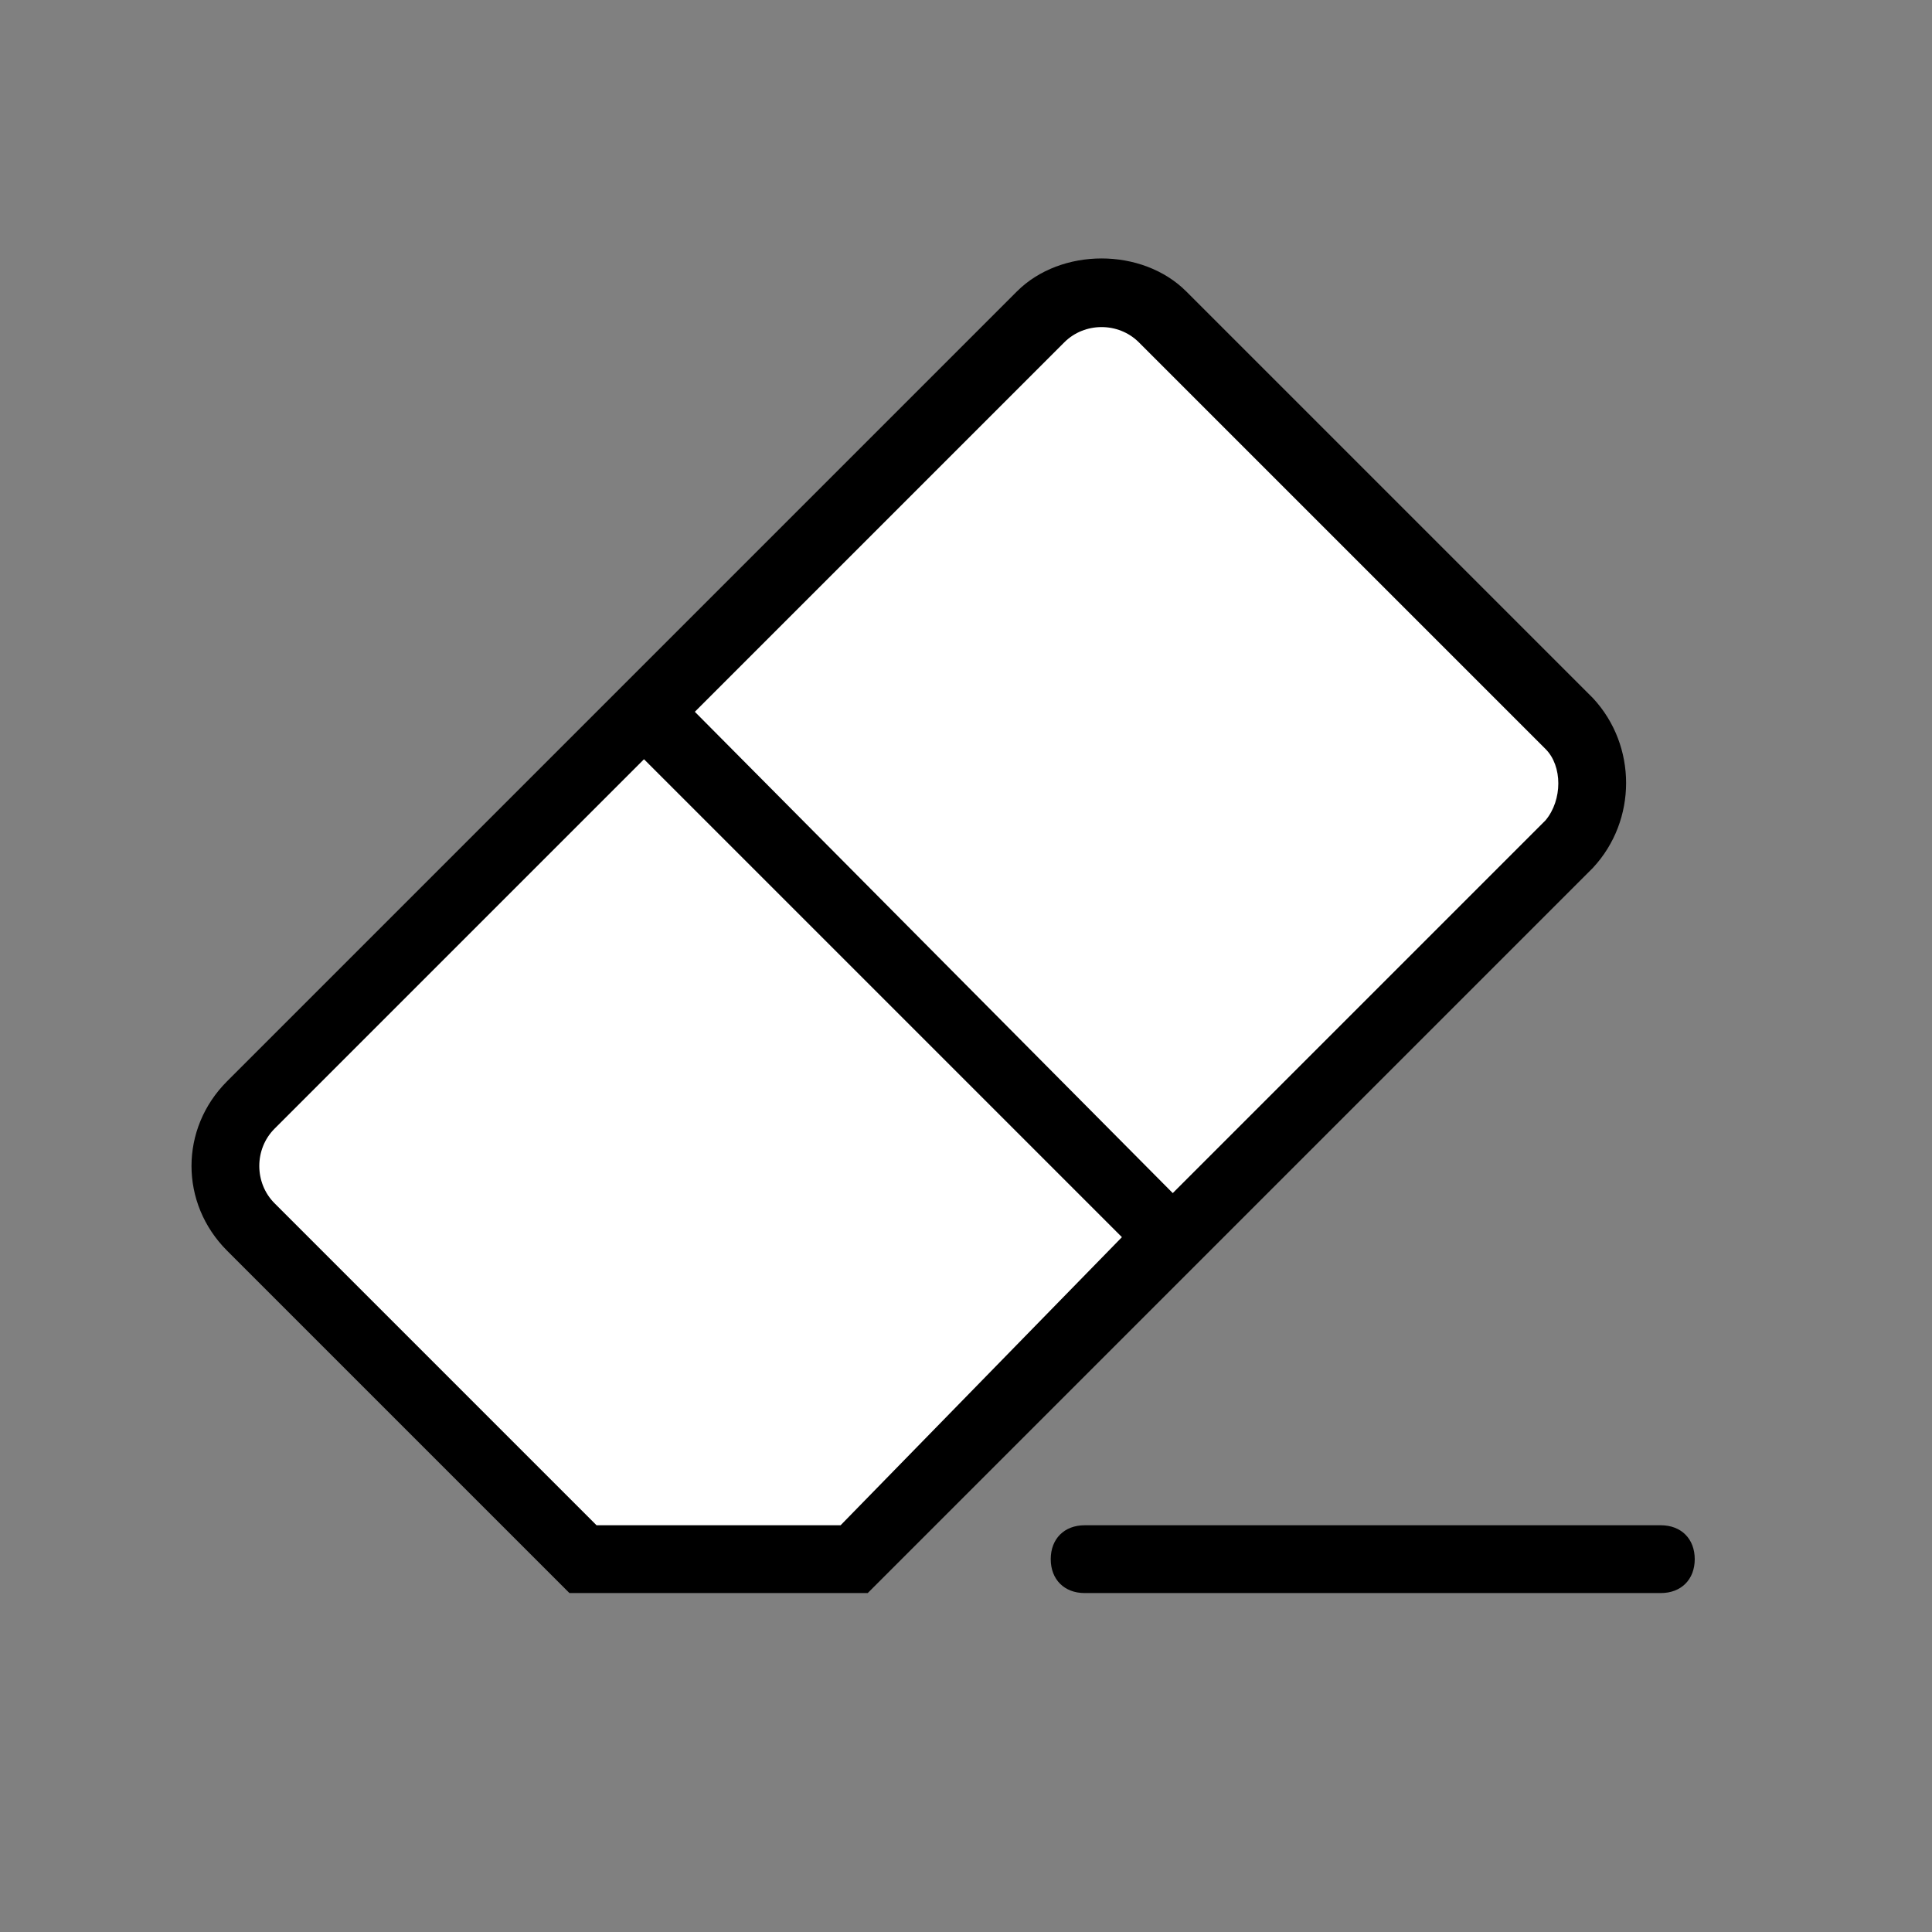
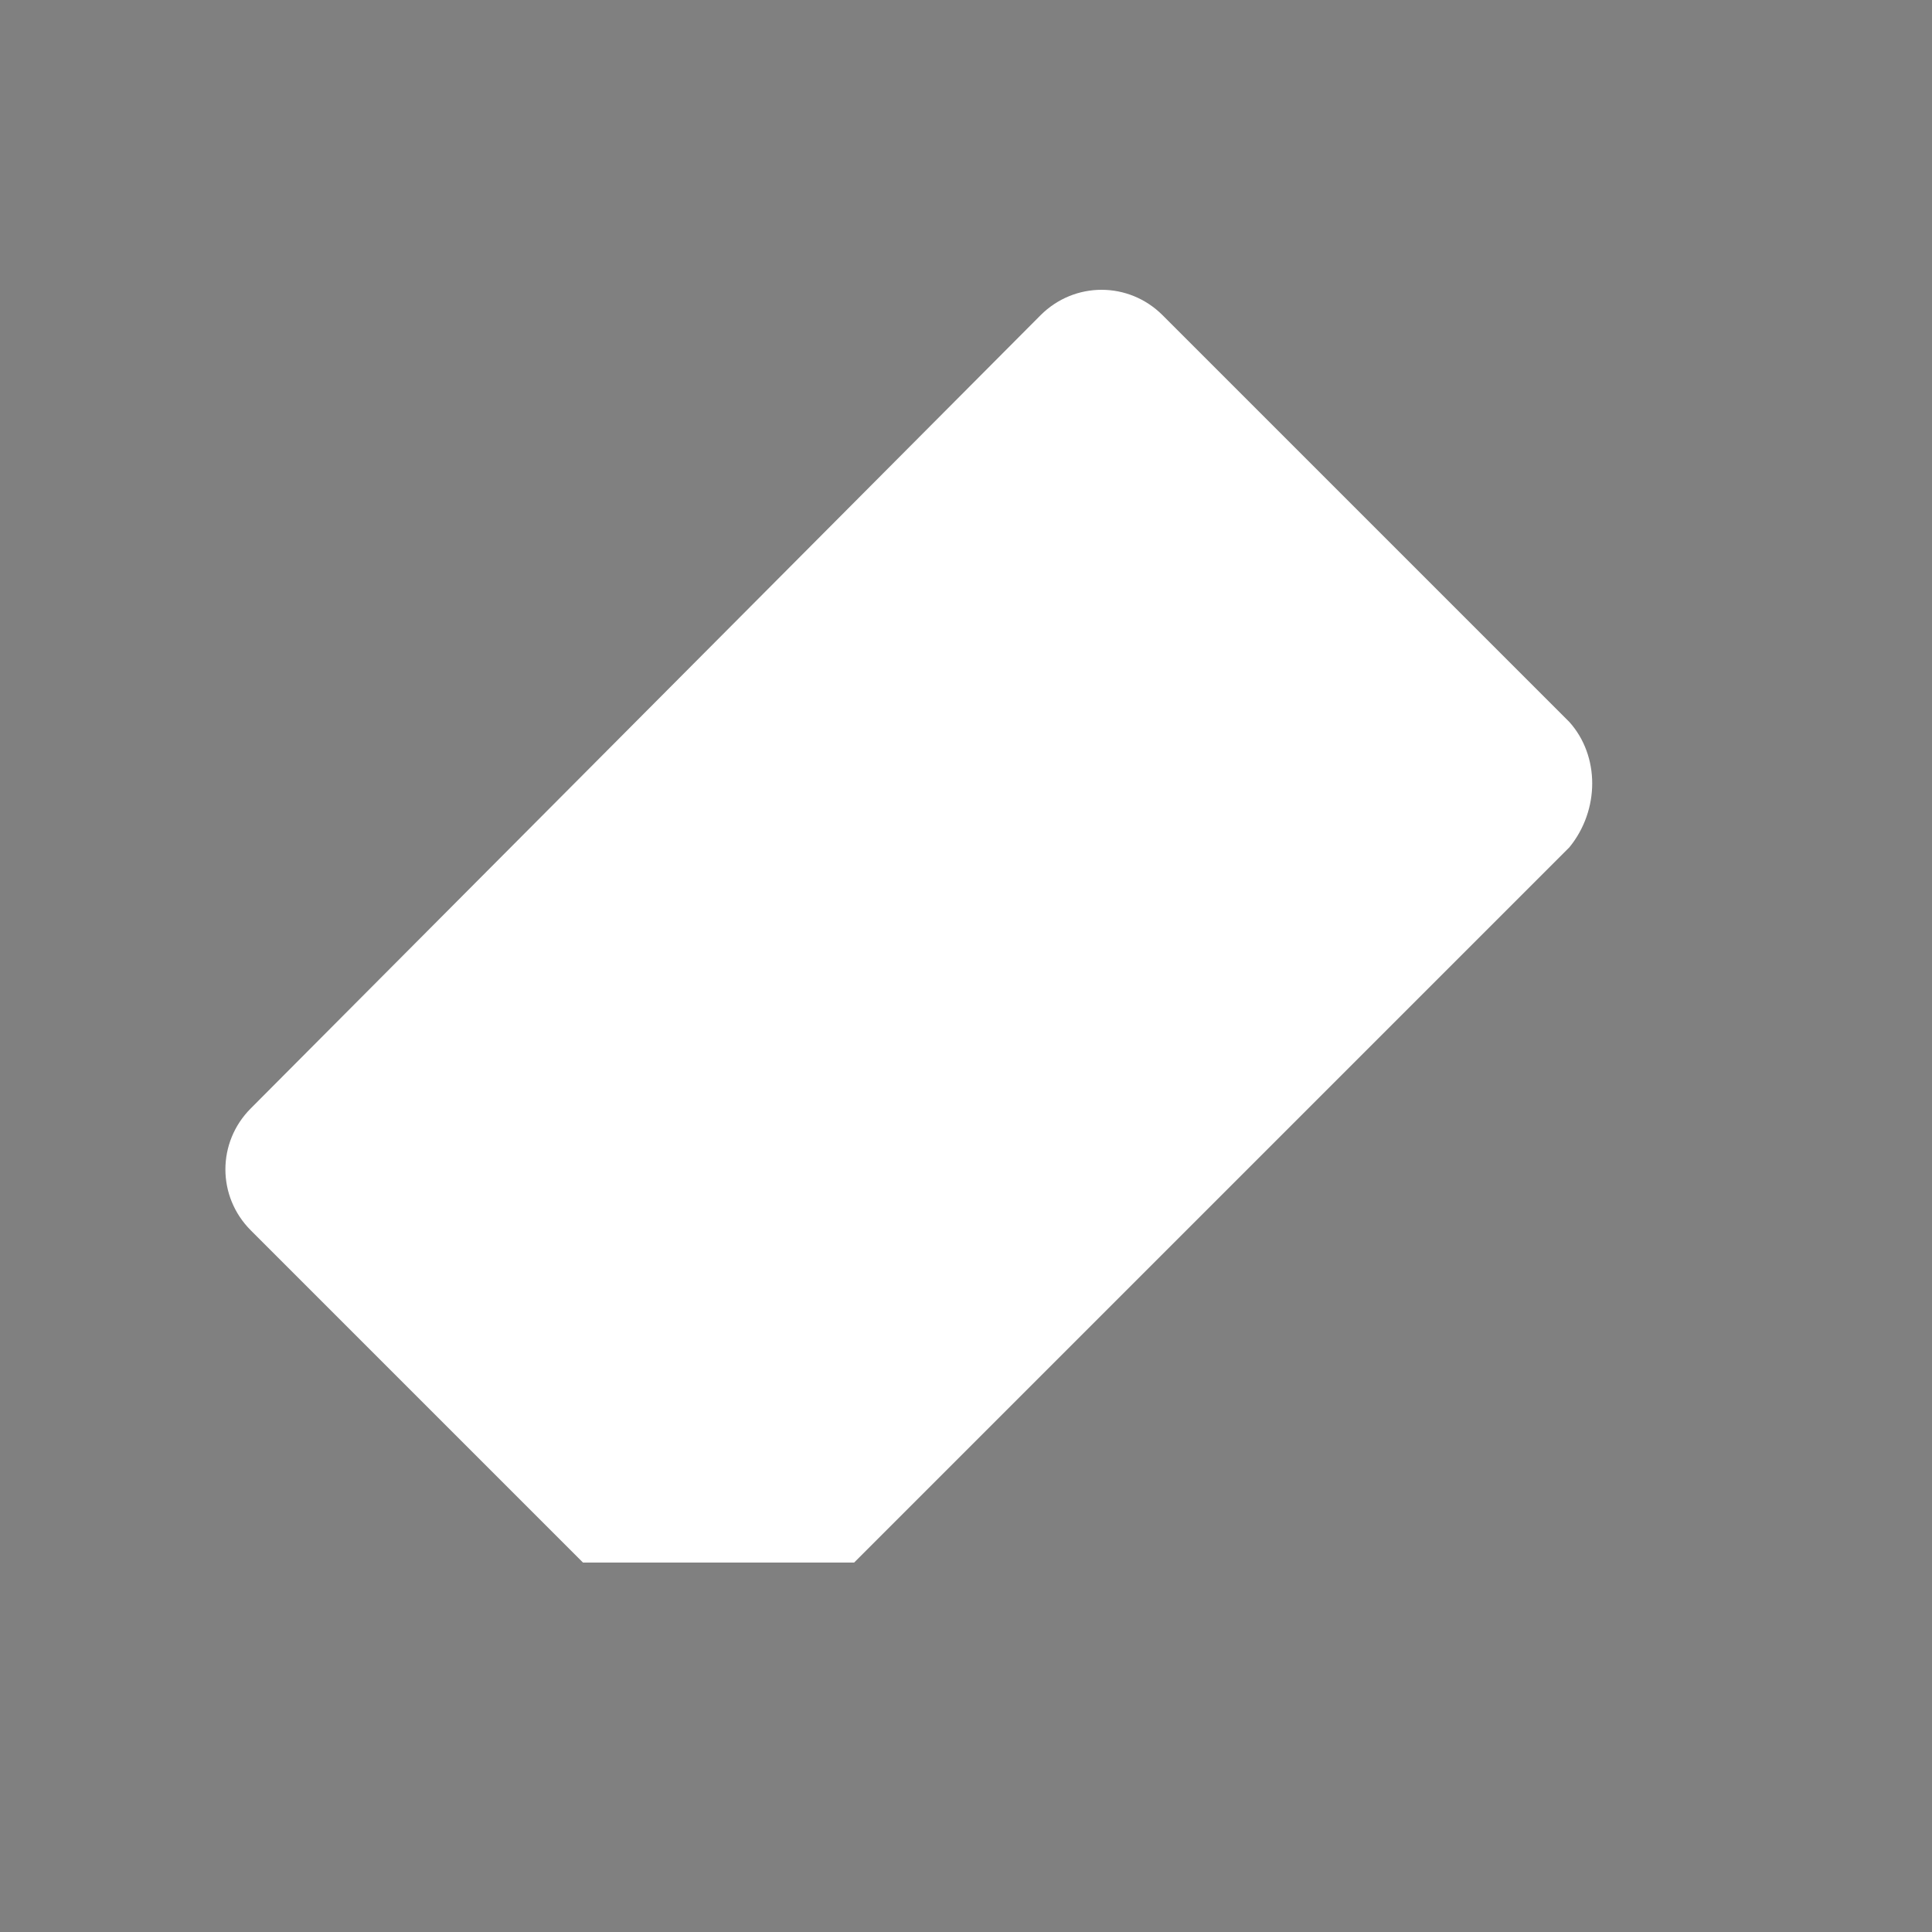
<svg xmlns="http://www.w3.org/2000/svg" version="1.1" id="Capa_1" x="0px" y="0px" viewBox="0 0 57 57" style="enable-background:new 0 0 57 57;" xml:space="preserve">
  <rect x="0" y="0" width="57" height="57" fill="#808080" stroke="none" />
  <style type="text/css">
	.st0{fill:#FFFFFF;}
</style>
-   <path d="M49,47H32c-0.6,0-1-0.4-1-1s0.4-1,1-1h17c0.6,0,1,0.4,1,1S49.6,47,49,47z" />
  <path class="st0" d="M46.3,21.3l-12-12c-1-1-2.6-1-3.6,0L7.4,32.7c-1,1-1,2.6,0,3.6l9.8,9.8h8l21.1-21.1  C47.2,23.9,47.2,22.3,46.3,21.3z" />
-   <path d="M47,20.6l-12-12c-1.3-1.3-3.7-1.3-5,0L6.7,31.9c-1.4,1.4-1.4,3.6,0,5L16.8,47h8.8l9.7-9.7c0,0,0,0,0,0s0,0,0,0L47,25.6  C48.3,24.2,48.3,22,47,20.6z M24.8,45h-7.2l-9.5-9.5c-0.6-0.6-0.6-1.6,0-2.2l10.9-10.9l14.1,14.1L24.8,45z M45.6,24.2L34.6,35.2  L20.5,21l10.9-10.9c0.6-0.6,1.6-0.6,2.2,0l12,12C46.1,22.6,46.1,23.6,45.6,24.2z" />
</svg>